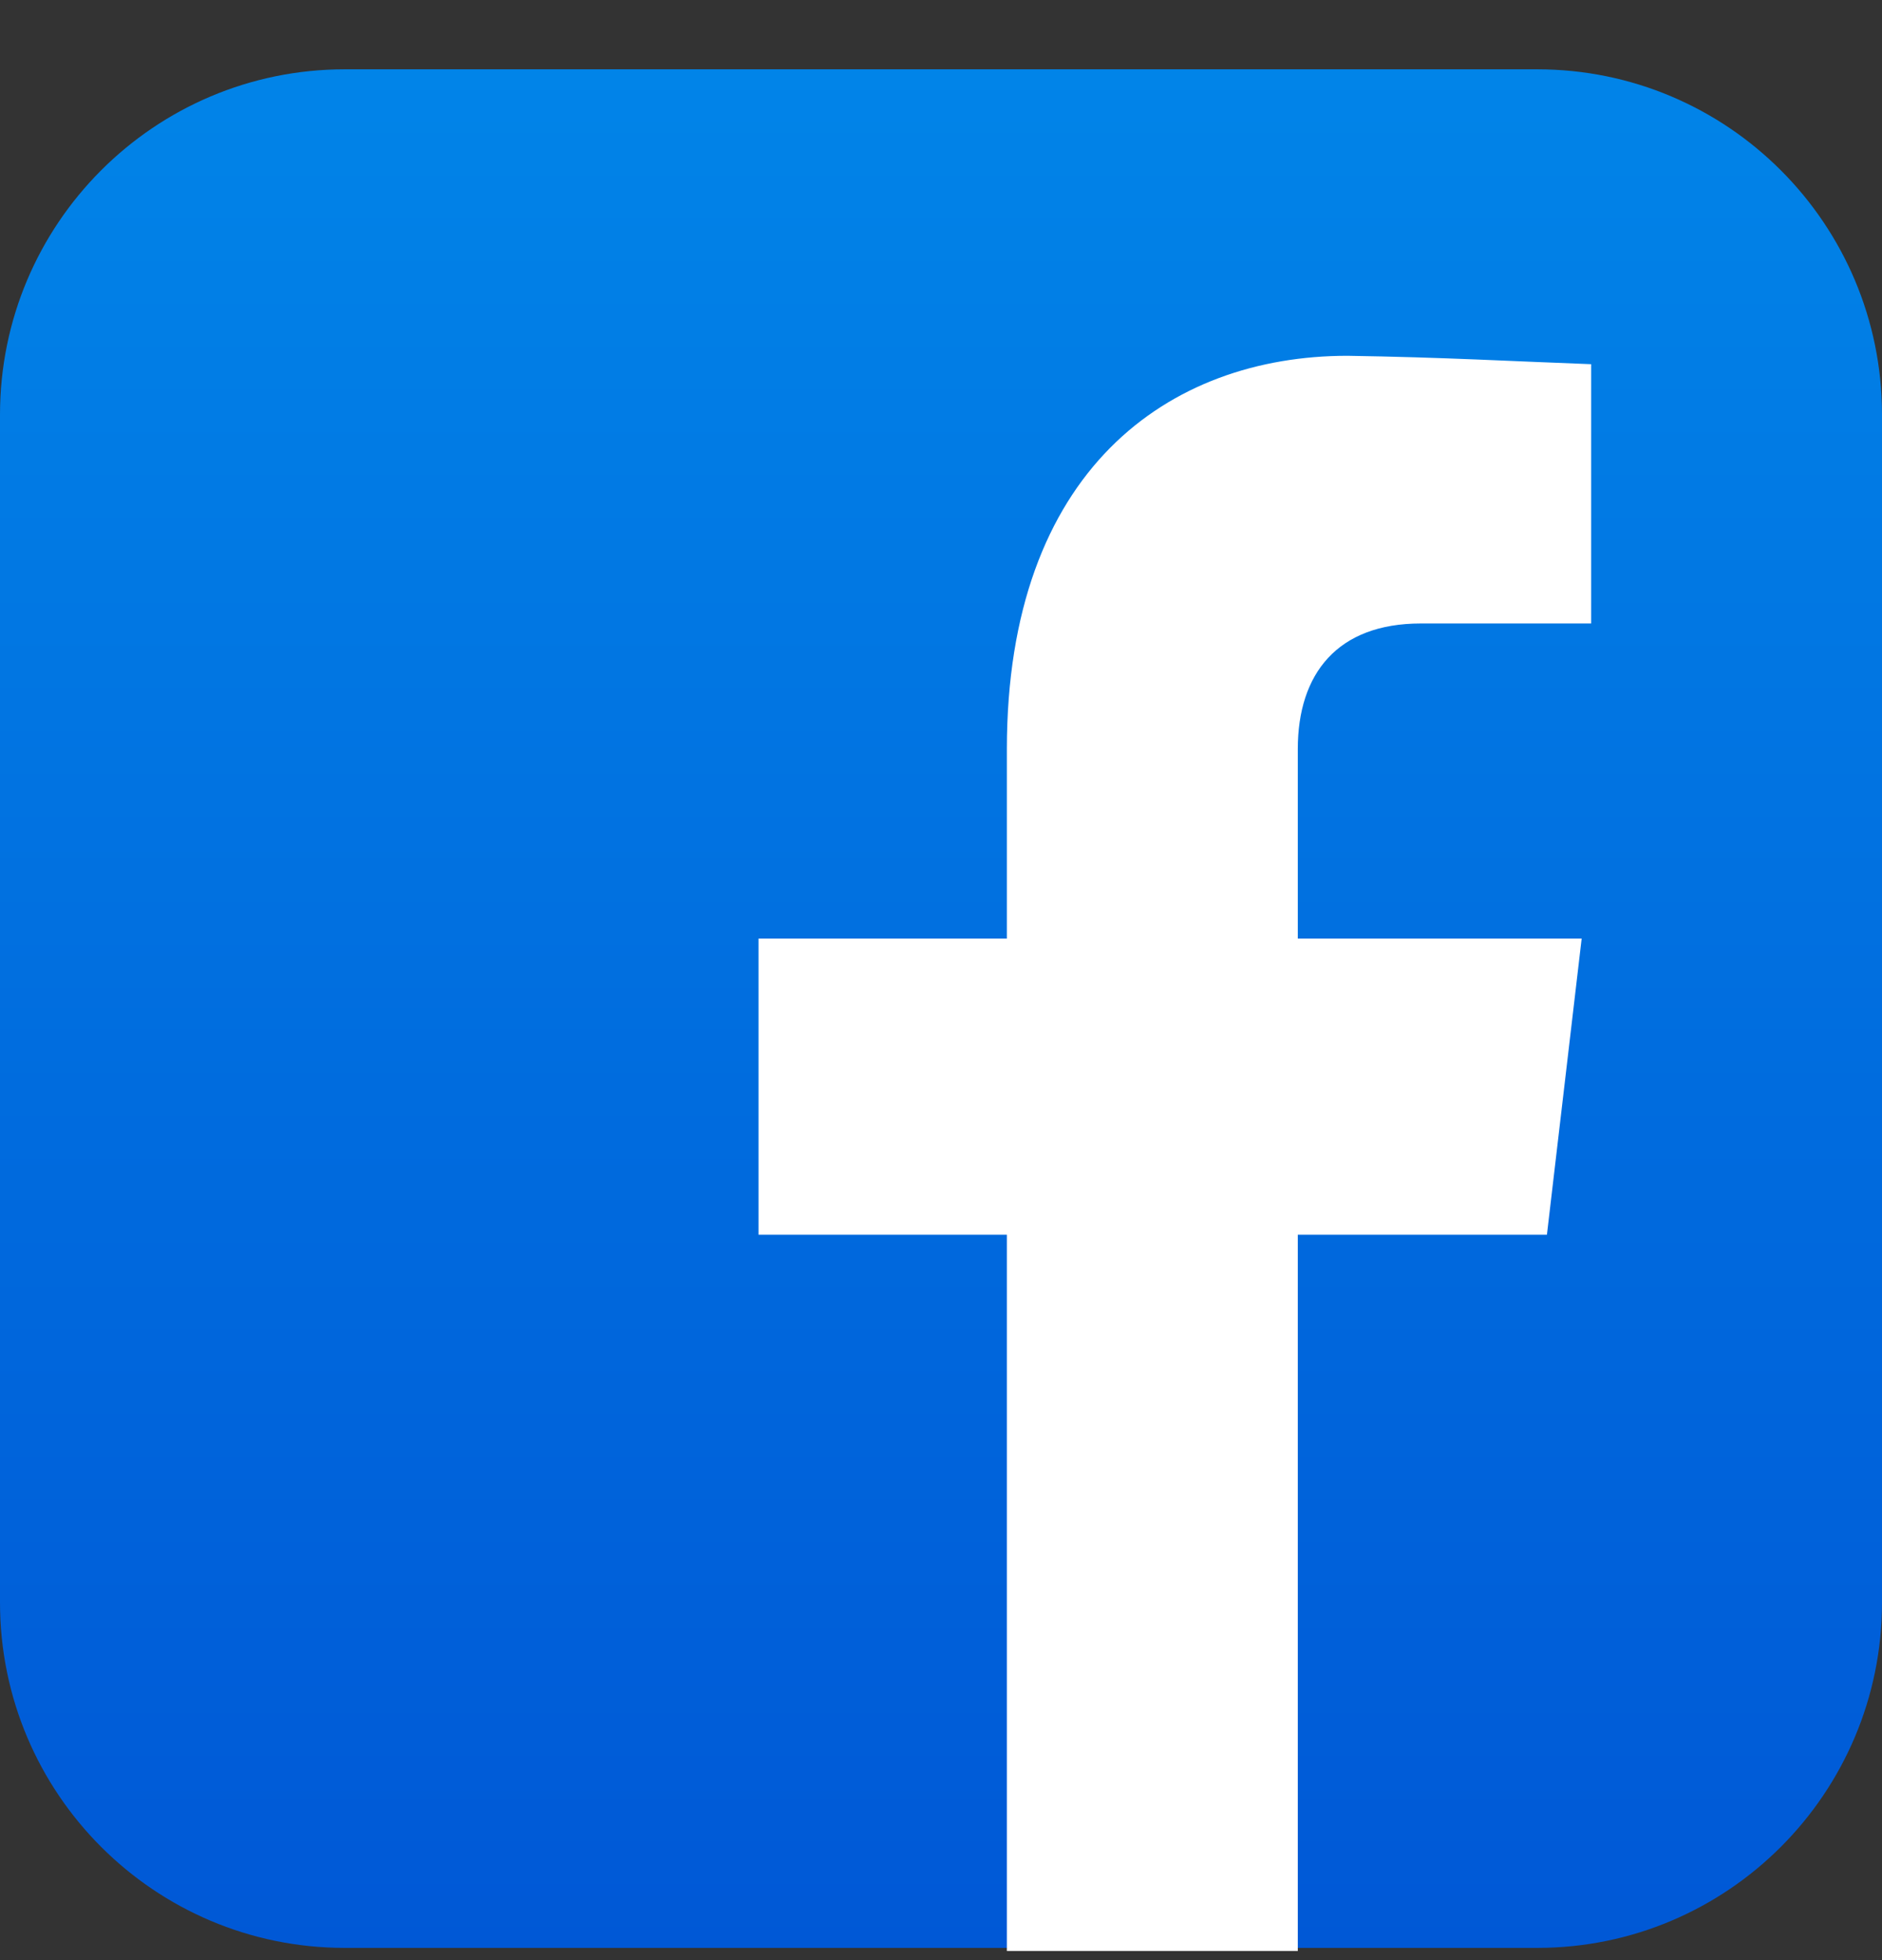
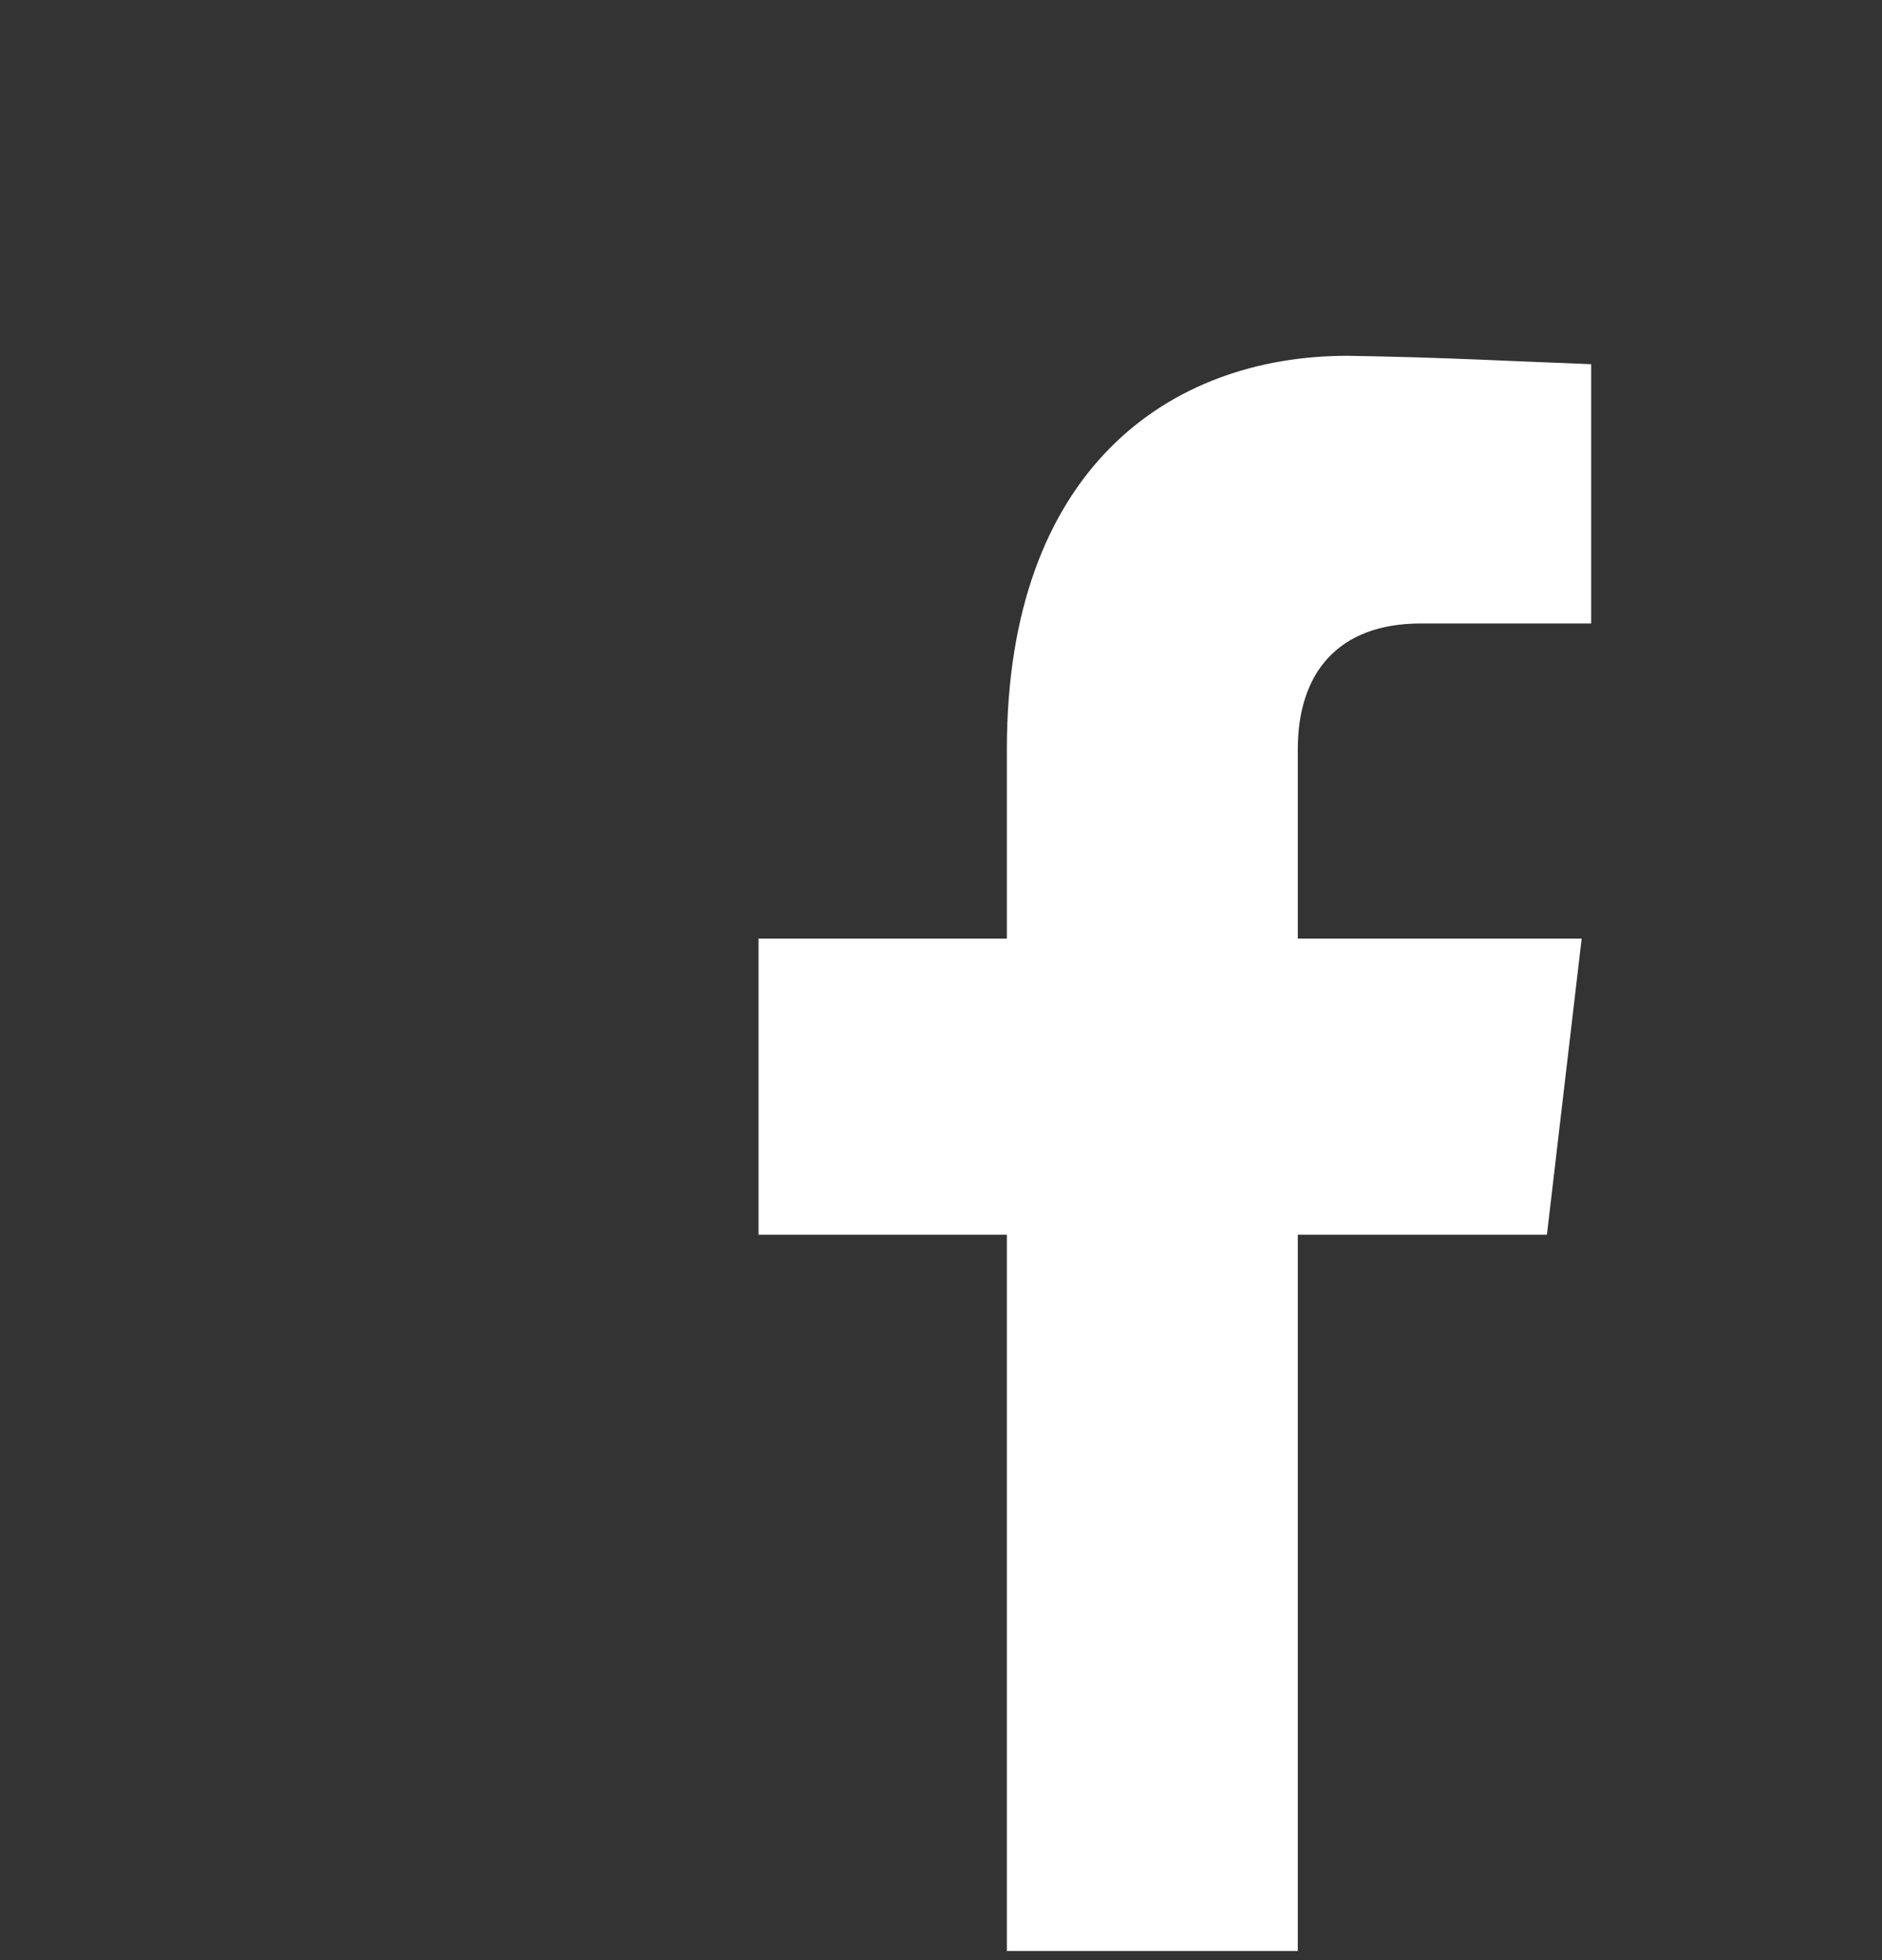
<svg xmlns="http://www.w3.org/2000/svg" width="24" height="25" viewBox="0 0 24 25" fill="none">
  <rect x="0" y="0" width="24" height="25" fill="#333333" stroke="none" />
-   <path d="M19.603 0.884H4.397C1.969 0.884 0 2.856 0 5.289V20.439C0 22.872 1.969 24.844 4.397 24.844H19.603C22.031 24.844 24 22.872 24 20.439V5.289C24 2.856 22.031 0.884 19.603 0.884Z" fill="url(#paint0_linear_2833_8043)" />
  <path d="M18.119 7.952H20.291V4.645C19.332 4.61 18.39 4.556 17.184 4.538C14.905 4.538 12.84 5.995 12.84 9.555V11.971H9.673V15.748H12.84V24.884H16.55V15.748H19.727L20.17 11.971H16.55V9.555C16.55 8.591 17.056 7.952 18.119 7.952H18.119Z" fill="white" />
  <defs>
    <linearGradient id="paint0_linear_2833_8043" x1="12" y1="24.844" x2="12" y2="0.884" gradientUnits="userSpaceOnUse">
      <stop stop-color="#0058D6" />
      <stop offset="1" stop-color="#0184E8" />
    </linearGradient>
  </defs>
</svg>